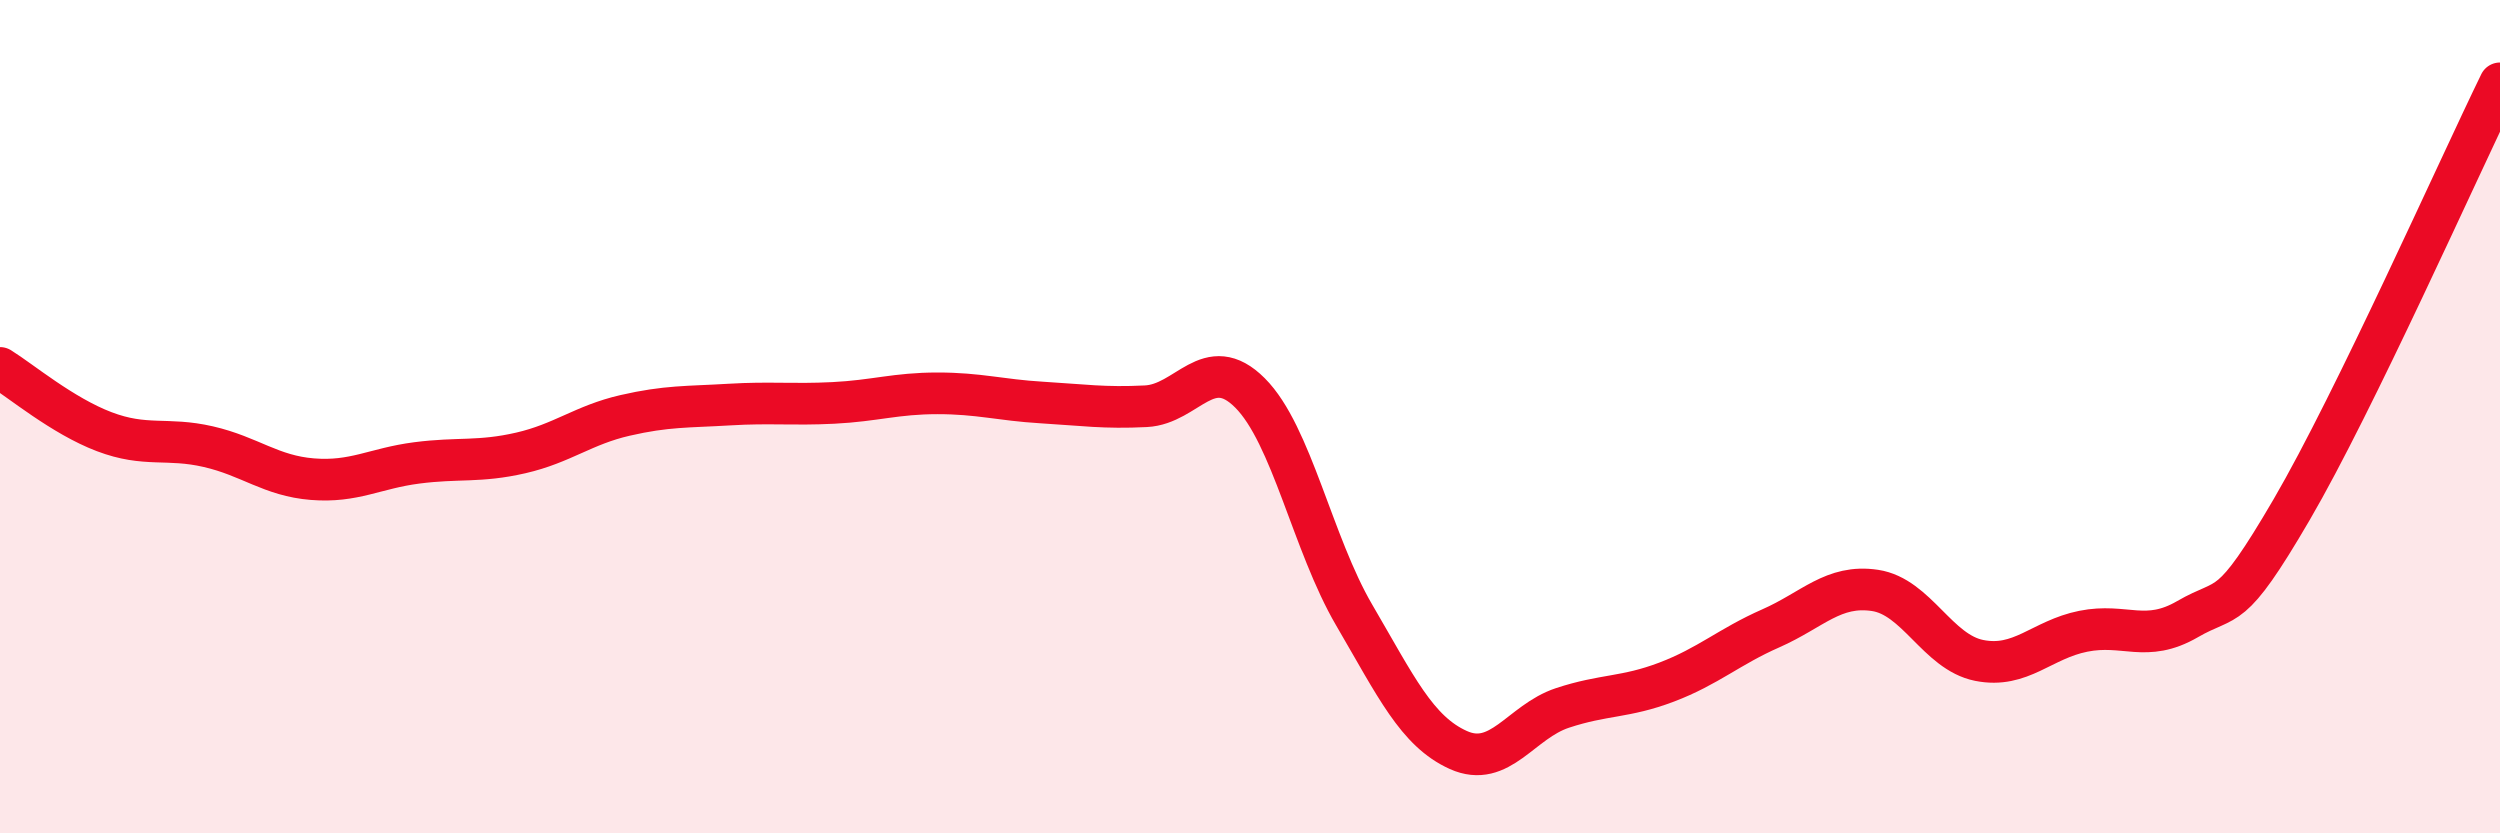
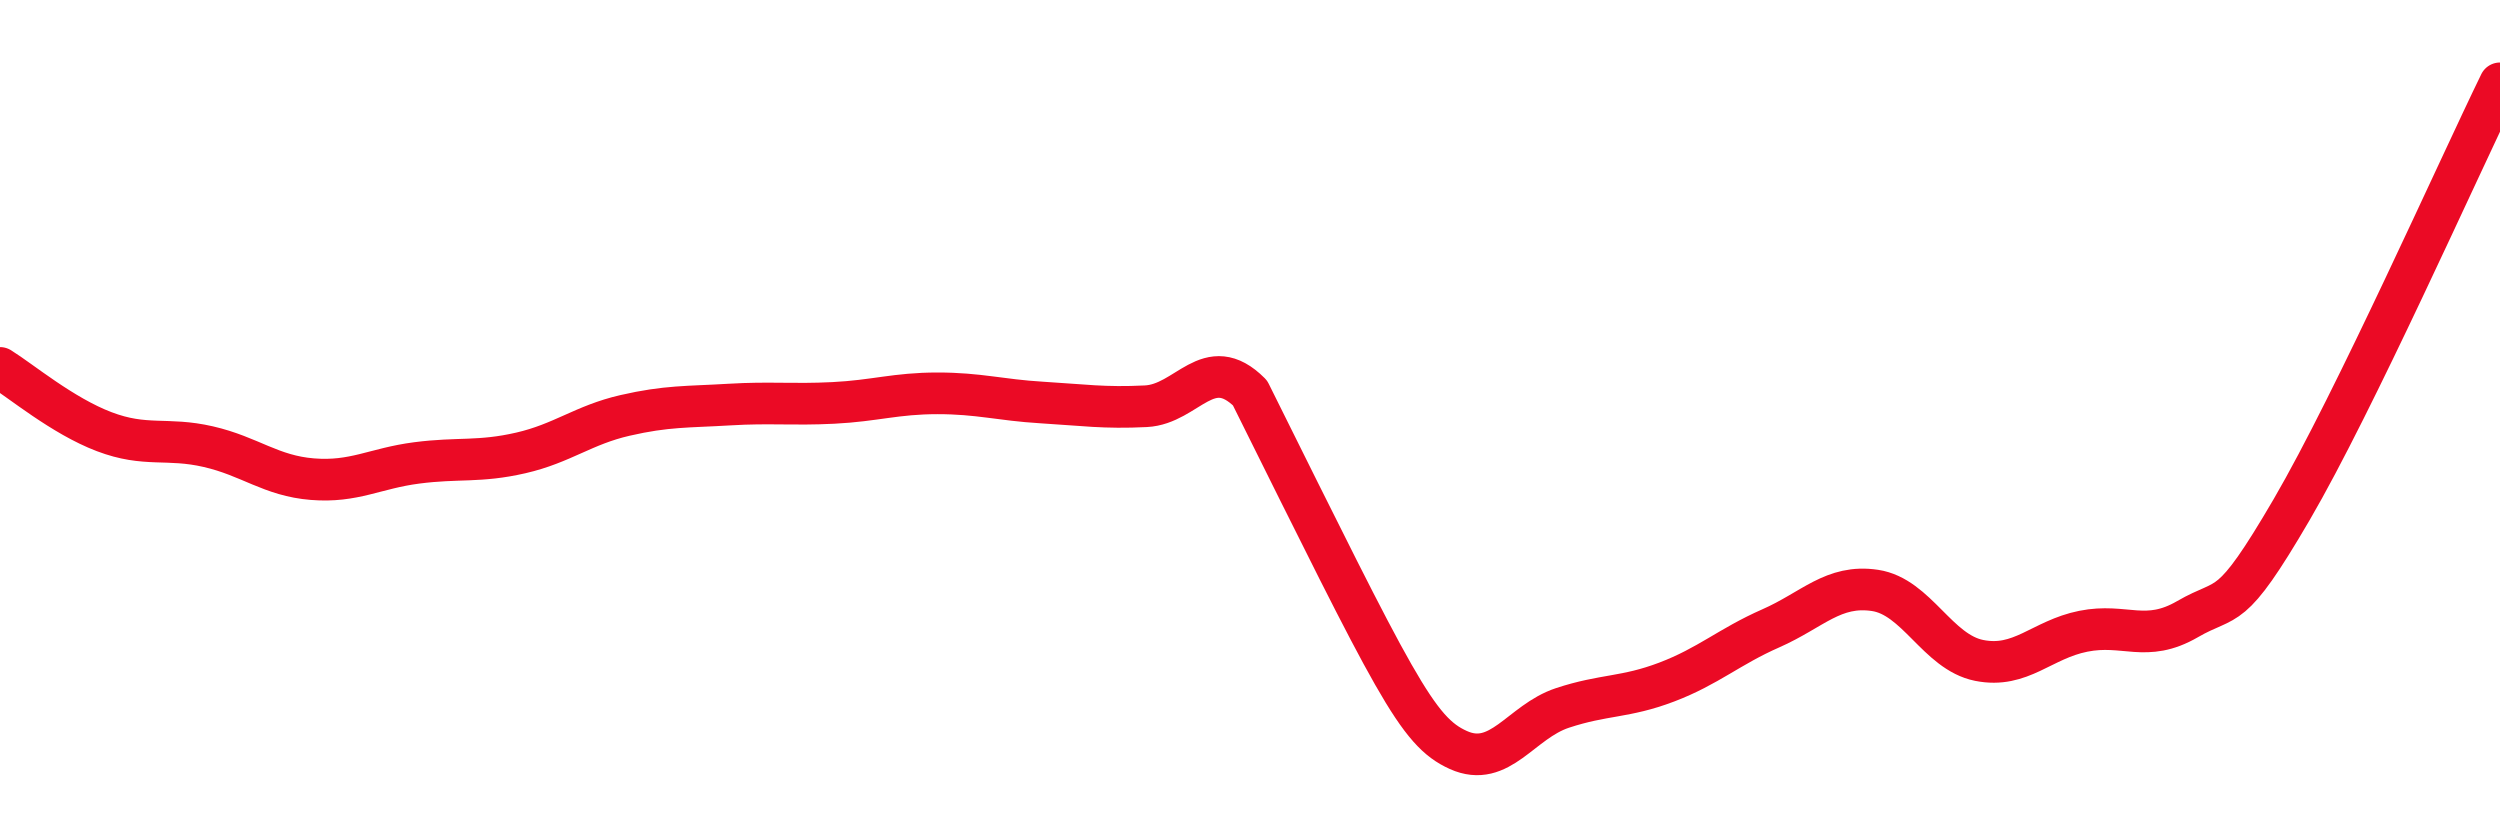
<svg xmlns="http://www.w3.org/2000/svg" width="60" height="20" viewBox="0 0 60 20">
-   <path d="M 0,8.83 C 0.5,9.14 1.5,9.98 2.5,10.36 C 3.5,10.74 4,10.49 5,10.72 C 6,10.95 6.5,11.42 7.5,11.5 C 8.5,11.58 9,11.24 10,11.11 C 11,10.98 11.5,11.1 12.5,10.87 C 13.5,10.64 14,10.2 15,9.97 C 16,9.74 16.5,9.77 17.5,9.71 C 18.5,9.65 19,9.72 20,9.67 C 21,9.62 21.5,9.44 22.5,9.44 C 23.5,9.44 24,9.6 25,9.66 C 26,9.72 26.5,9.8 27.5,9.75 C 28.5,9.7 29,8.43 30,9.43 C 31,10.43 31.5,13.05 32.5,14.76 C 33.5,16.47 34,17.55 35,18 C 36,18.45 36.5,17.32 37.5,16.99 C 38.5,16.66 39,16.75 40,16.37 C 41,15.99 41.5,15.52 42.5,15.08 C 43.5,14.64 44,14.02 45,14.17 C 46,14.32 46.5,15.65 47.5,15.85 C 48.5,16.05 49,15.35 50,15.15 C 51,14.95 51.5,15.44 52.5,14.86 C 53.5,14.28 53.5,14.8 55,12.23 C 56.5,9.66 59,4.05 60,2L60 20L0 20Z" fill="#EB0A25" opacity="0.1" stroke-linecap="round" stroke-linejoin="round" />
-   <path d="M 0,8.83 C 0.5,9.14 1.5,9.98 2.5,10.36 C 3.5,10.74 4,10.49 5,10.72 C 6,10.95 6.5,11.42 7.5,11.5 C 8.5,11.58 9,11.24 10,11.11 C 11,10.98 11.5,11.1 12.5,10.87 C 13.5,10.64 14,10.2 15,9.97 C 16,9.74 16.5,9.77 17.5,9.71 C 18.5,9.65 19,9.72 20,9.67 C 21,9.62 21.5,9.44 22.5,9.44 C 23.5,9.44 24,9.6 25,9.66 C 26,9.72 26.5,9.8 27.5,9.75 C 28.5,9.7 29,8.43 30,9.43 C 31,10.43 31.5,13.05 32.5,14.76 C 33.5,16.47 34,17.55 35,18 C 36,18.45 36.5,17.32 37.5,16.99 C 38.5,16.66 39,16.75 40,16.37 C 41,15.99 41.5,15.52 42.5,15.08 C 43.5,14.64 44,14.02 45,14.17 C 46,14.32 46.5,15.65 47.5,15.85 C 48.5,16.05 49,15.35 50,15.15 C 51,14.95 51.5,15.44 52.5,14.86 C 53.5,14.28 53.5,14.8 55,12.23 C 56.5,9.66 59,4.05 60,2" stroke="#EB0A25" stroke-width="1" fill="none" stroke-linecap="round" stroke-linejoin="round" />
+   <path d="M 0,8.83 C 0.5,9.14 1.5,9.98 2.5,10.36 C 3.5,10.74 4,10.49 5,10.72 C 6,10.95 6.5,11.42 7.5,11.5 C 8.5,11.58 9,11.24 10,11.11 C 11,10.98 11.5,11.1 12.5,10.87 C 13.5,10.64 14,10.2 15,9.97 C 16,9.74 16.5,9.77 17.5,9.71 C 18.5,9.65 19,9.72 20,9.67 C 21,9.62 21.5,9.44 22.5,9.44 C 23.5,9.44 24,9.6 25,9.66 C 26,9.72 26.5,9.8 27.5,9.75 C 28.5,9.7 29,8.43 30,9.43 C 33.5,16.47 34,17.55 35,18 C 36,18.45 36.5,17.32 37.5,16.99 C 38.5,16.66 39,16.75 40,16.37 C 41,15.99 41.5,15.52 42.5,15.08 C 43.5,14.64 44,14.02 45,14.17 C 46,14.32 46.5,15.65 47.5,15.85 C 48.5,16.05 49,15.35 50,15.15 C 51,14.95 51.5,15.44 52.5,14.86 C 53.5,14.28 53.5,14.8 55,12.23 C 56.5,9.66 59,4.05 60,2" stroke="#EB0A25" stroke-width="1" fill="none" stroke-linecap="round" stroke-linejoin="round" />
</svg>